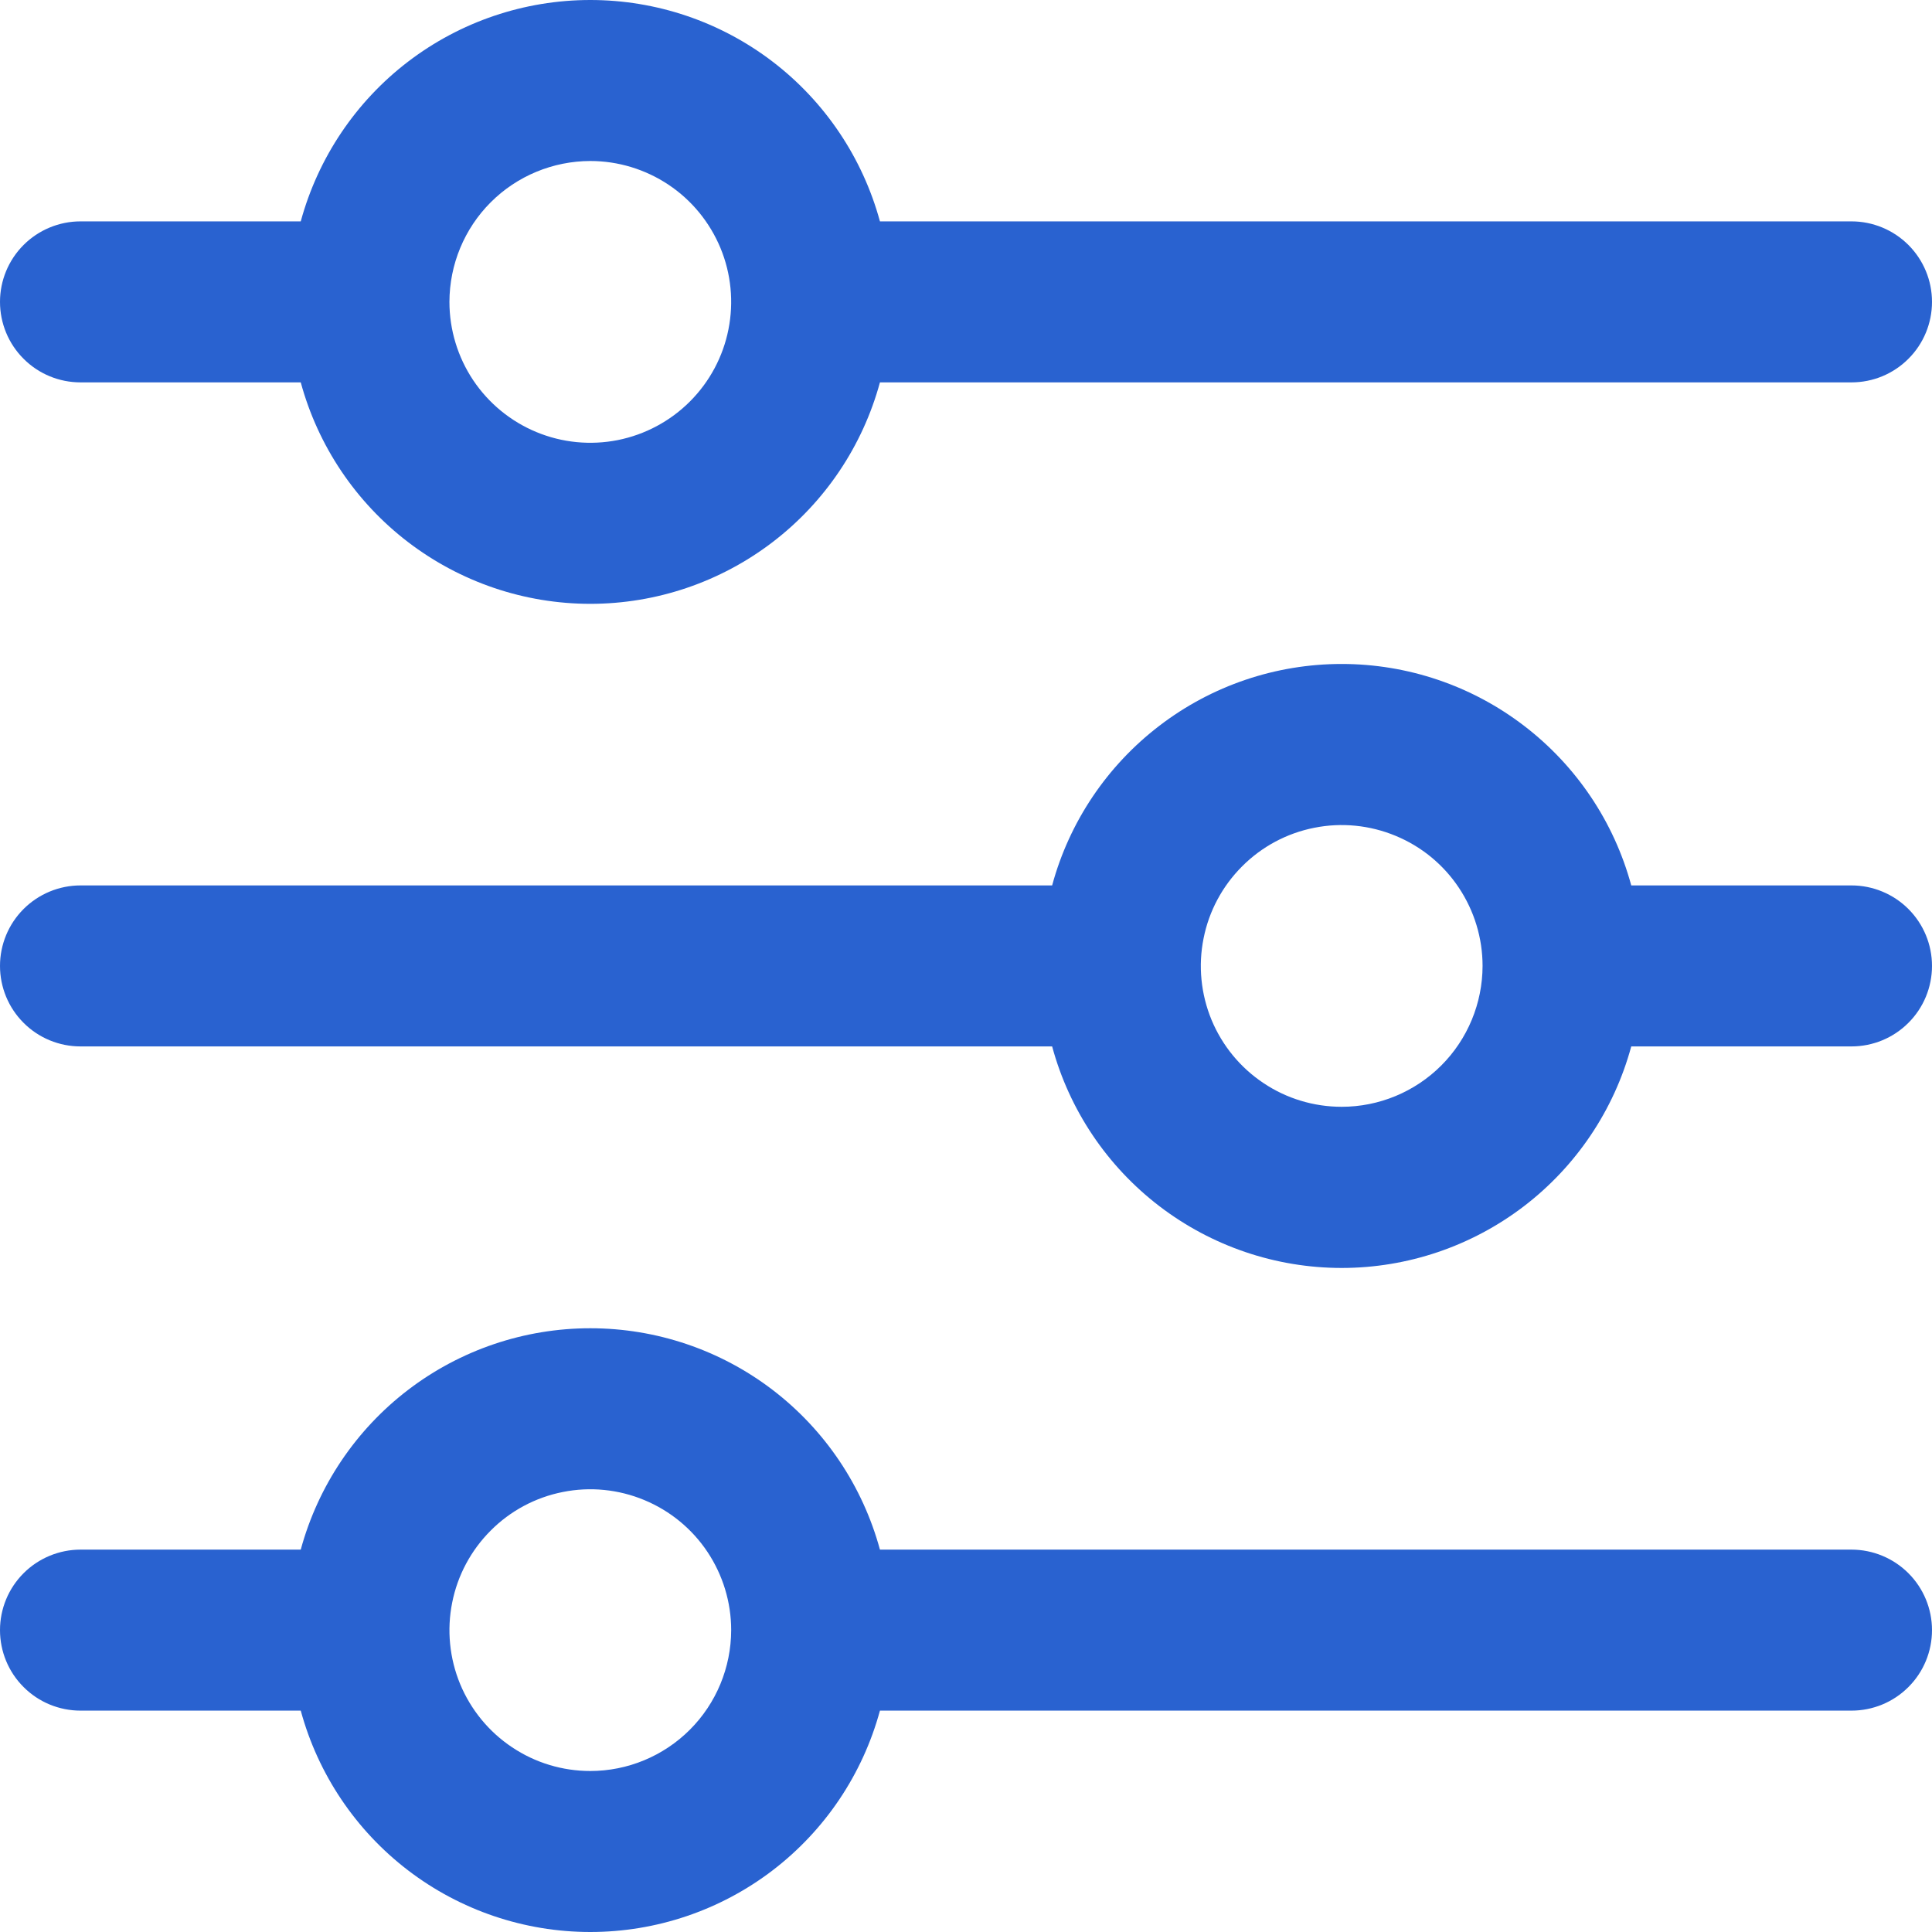
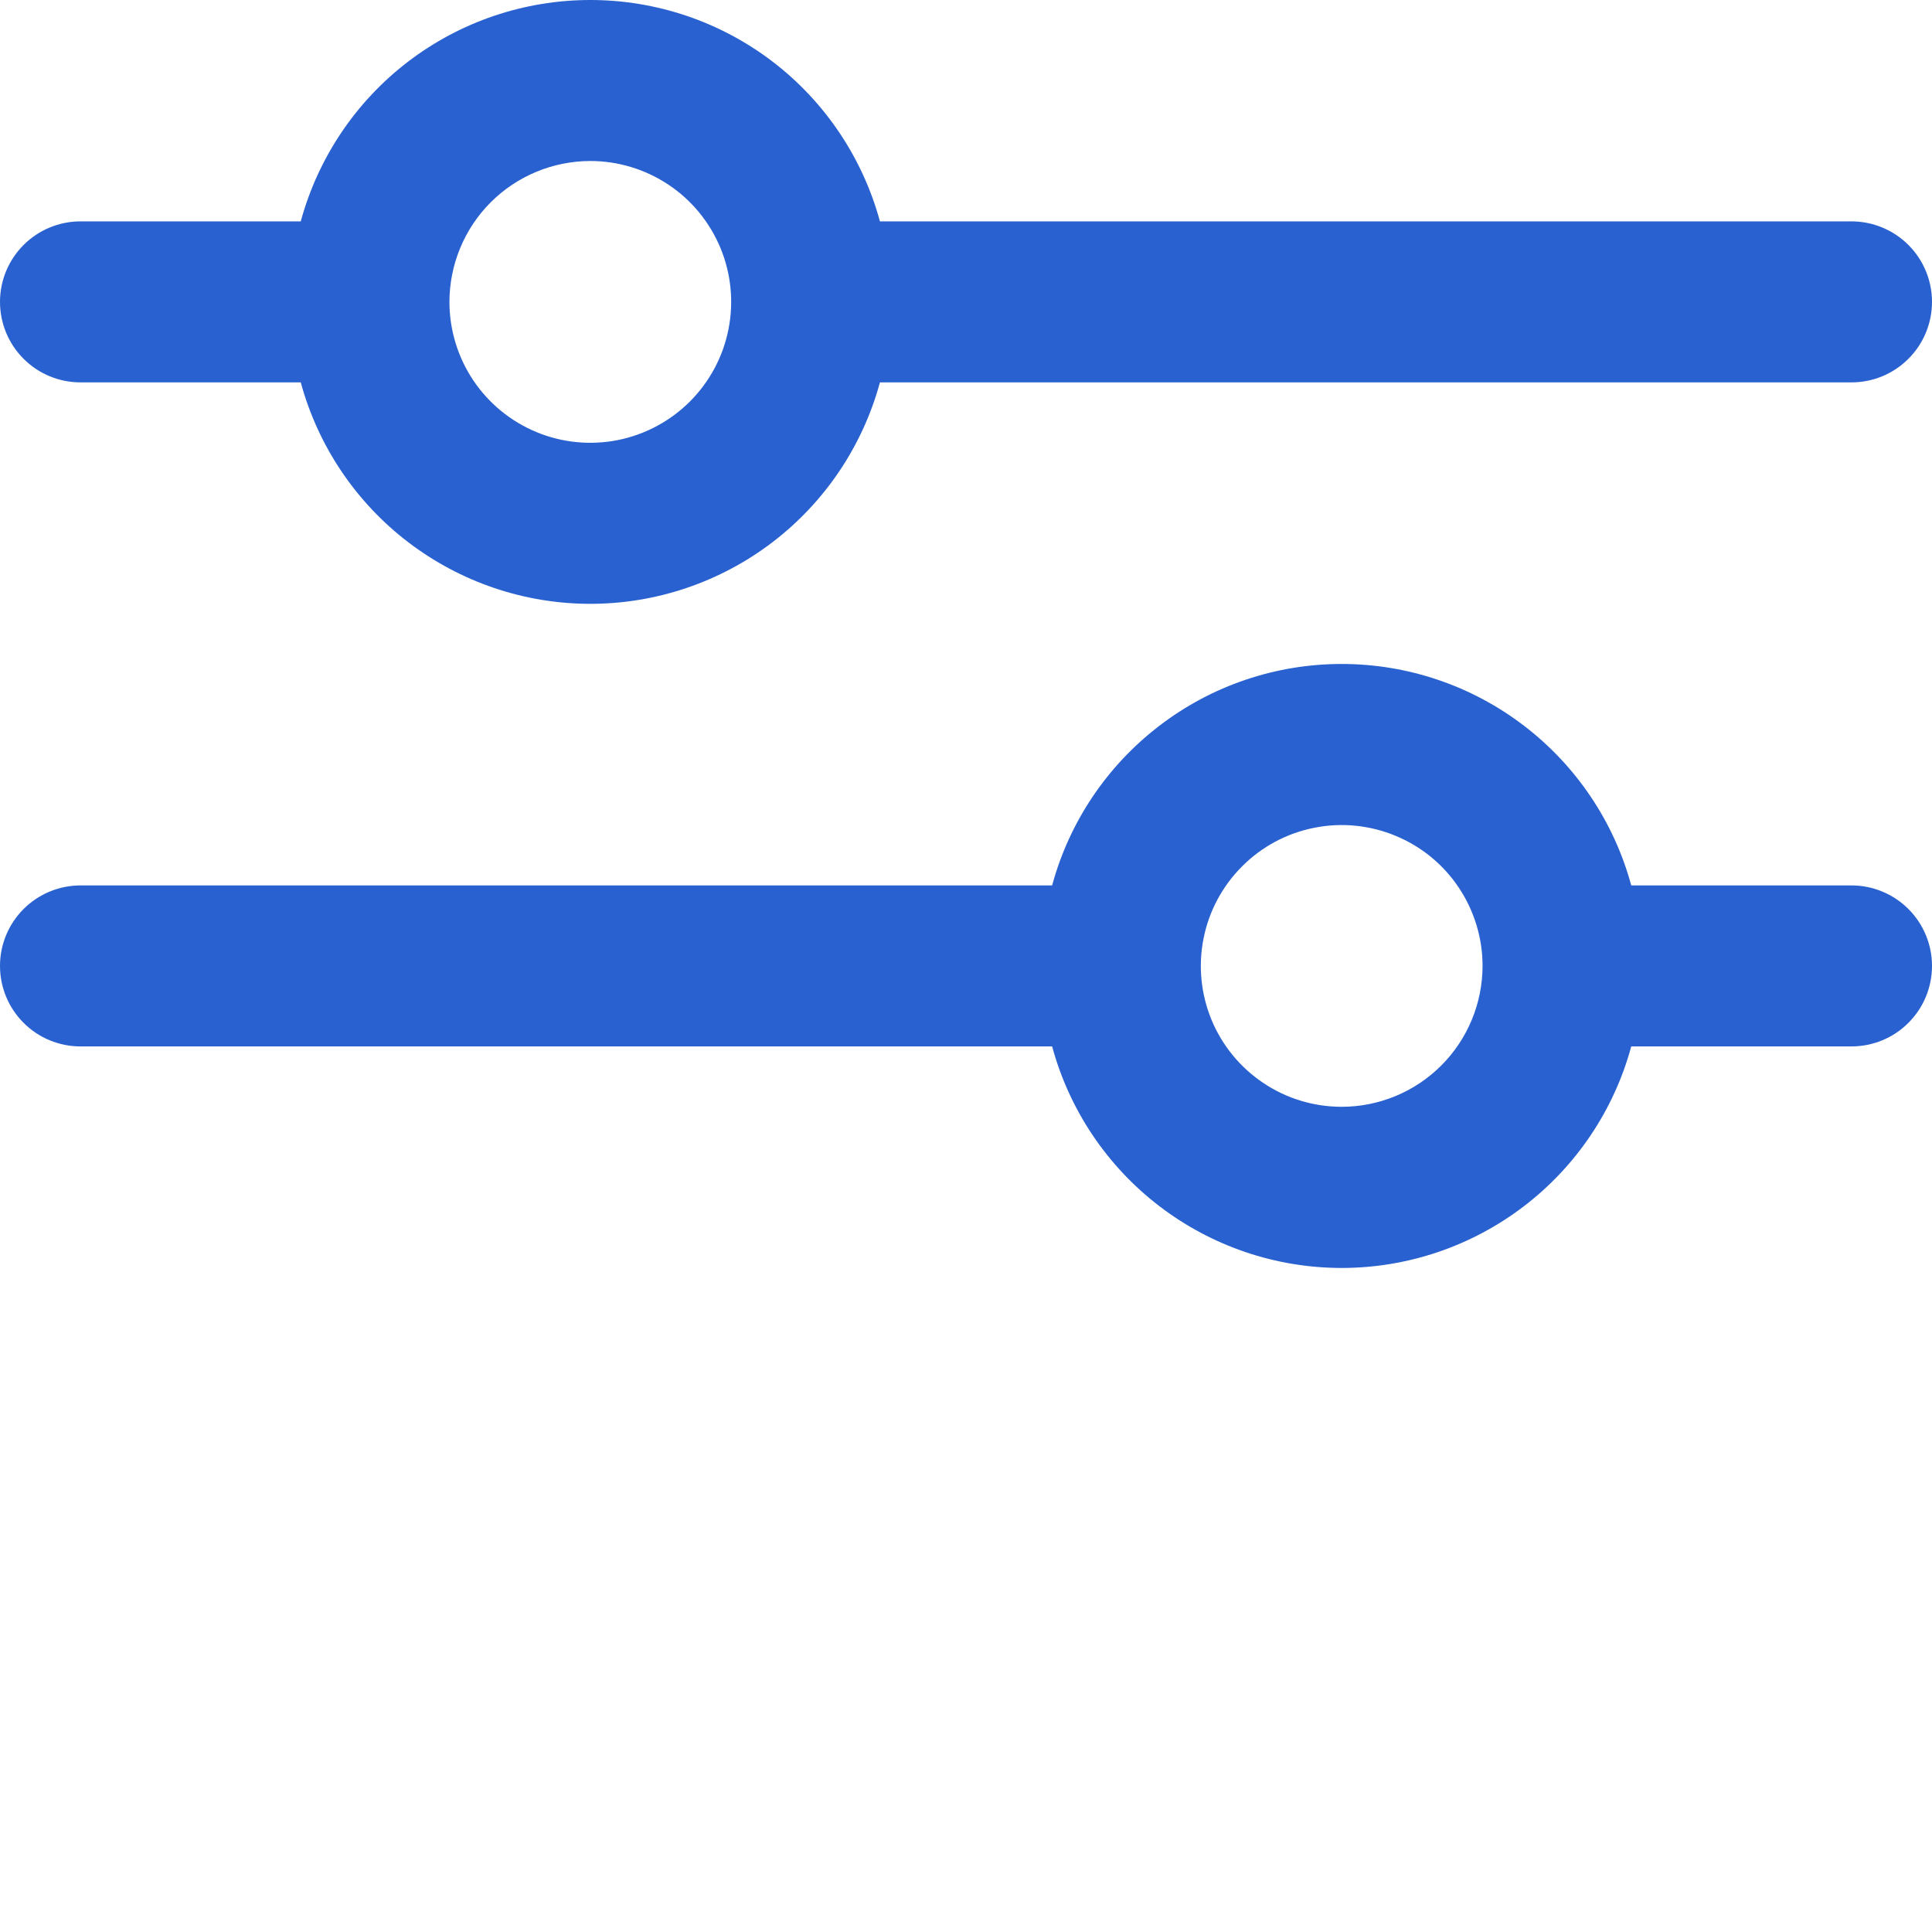
<svg xmlns="http://www.w3.org/2000/svg" width="24" height="24" viewBox="0 0 24 24" fill="none">
  <g clip-path="url(#clip0_754_5032)">
    <path d="M1 4.75H3.736C3.951 5.54 4.419 6.237 5.069 6.734C5.719 7.231 6.515 7.501 7.333 7.501C8.152 7.501 8.948 7.231 9.598 6.734C10.248 6.237 10.716 5.54 10.931 4.75H23C23.265 4.75 23.52 4.645 23.707 4.457C23.895 4.27 24 4.015 24 3.75C24 3.485 23.895 3.231 23.707 3.043C23.52 2.856 23.265 2.75 23 2.75H10.931C10.716 1.961 10.248 1.263 9.598 0.766C8.948 0.269 8.152 0 7.333 0C6.515 0 5.719 0.269 5.069 0.766C4.419 1.263 3.951 1.961 3.736 2.75H1C0.735 2.75 0.48 2.856 0.293 3.043C0.105 3.231 0 3.485 0 3.75C0 4.015 0.105 4.27 0.293 4.457C0.48 4.645 0.735 4.75 1 4.75ZM7.333 2C7.679 2 8.017 2.103 8.305 2.295C8.593 2.487 8.817 2.761 8.95 3.081C9.082 3.4 9.117 3.752 9.049 4.092C8.982 4.431 8.815 4.743 8.57 4.988C8.326 5.232 8.014 5.399 7.674 5.467C7.335 5.534 6.983 5.5 6.663 5.367C6.344 5.235 6.07 5.01 5.878 4.723C5.686 4.435 5.583 4.096 5.583 3.75C5.584 3.286 5.768 2.841 6.096 2.513C6.424 2.185 6.869 2.001 7.333 2Z" fill="#2962D0" />
    <path d="M23 10.999H20.264C20.05 10.209 19.581 9.512 18.931 9.015C18.281 8.517 17.485 8.248 16.667 8.248C15.848 8.248 15.053 8.517 14.403 9.015C13.753 9.512 13.284 10.209 13.07 10.999H1C0.735 10.999 0.48 11.105 0.293 11.292C0.105 11.48 0 11.734 0 11.999C0 12.264 0.105 12.519 0.293 12.706C0.48 12.894 0.735 12.999 1 12.999H13.07C13.284 13.789 13.753 14.487 14.403 14.984C15.053 15.481 15.848 15.751 16.667 15.751C17.485 15.751 18.281 15.481 18.931 14.984C19.581 14.487 20.05 13.789 20.264 12.999H23C23.265 12.999 23.52 12.894 23.707 12.706C23.895 12.519 24 12.264 24 11.999C24 11.734 23.895 11.48 23.707 11.292C23.52 11.105 23.265 10.999 23 10.999ZM16.667 13.749C16.321 13.749 15.982 13.647 15.695 13.454C15.407 13.262 15.183 12.989 15.05 12.669C14.918 12.349 14.883 11.997 14.951 11.658C15.018 11.318 15.185 11.007 15.43 10.762C15.674 10.517 15.986 10.35 16.326 10.283C16.665 10.215 17.017 10.25 17.337 10.383C17.657 10.515 17.93 10.739 18.122 11.027C18.314 11.315 18.417 11.653 18.417 11.999C18.416 12.463 18.232 12.908 17.904 13.236C17.576 13.564 17.131 13.749 16.667 13.749Z" fill="#2962D0" />
-     <path d="M23 19.25H10.931C10.716 18.46 10.248 17.763 9.598 17.266C8.948 16.769 8.152 16.5 7.333 16.5C6.515 16.5 5.719 16.769 5.069 17.266C4.419 17.763 3.951 18.46 3.736 19.25H1C0.735 19.25 0.48 19.356 0.293 19.543C0.105 19.731 0 19.985 0 20.25C0 20.515 0.105 20.77 0.293 20.957C0.48 21.145 0.735 21.25 1 21.25H3.736C3.951 22.04 4.419 22.737 5.069 23.234C5.719 23.731 6.515 24 7.333 24C8.152 24 8.948 23.731 9.598 23.234C10.248 22.737 10.716 22.04 10.931 21.25H23C23.265 21.25 23.52 21.145 23.707 20.957C23.895 20.77 24 20.515 24 20.25C24 19.985 23.895 19.731 23.707 19.543C23.52 19.356 23.265 19.25 23 19.25ZM7.333 22C6.987 22 6.649 21.898 6.361 21.705C6.073 21.513 5.849 21.24 5.716 20.92C5.584 20.6 5.549 20.248 5.617 19.909C5.684 19.569 5.851 19.258 6.096 19.013C6.34 18.768 6.652 18.601 6.992 18.534C7.331 18.466 7.683 18.501 8.003 18.634C8.322 18.766 8.596 18.99 8.788 19.278C8.98 19.566 9.083 19.904 9.083 20.25C9.082 20.714 8.898 21.159 8.57 21.487C8.242 21.815 7.797 22 7.333 22Z" fill="#2962D0" />
  </g>
  <defs>
    <clipPath id="clip0_754_5032">
      <rect width="24" height="24" fill="white" />
    </clipPath>
  </defs>
</svg>